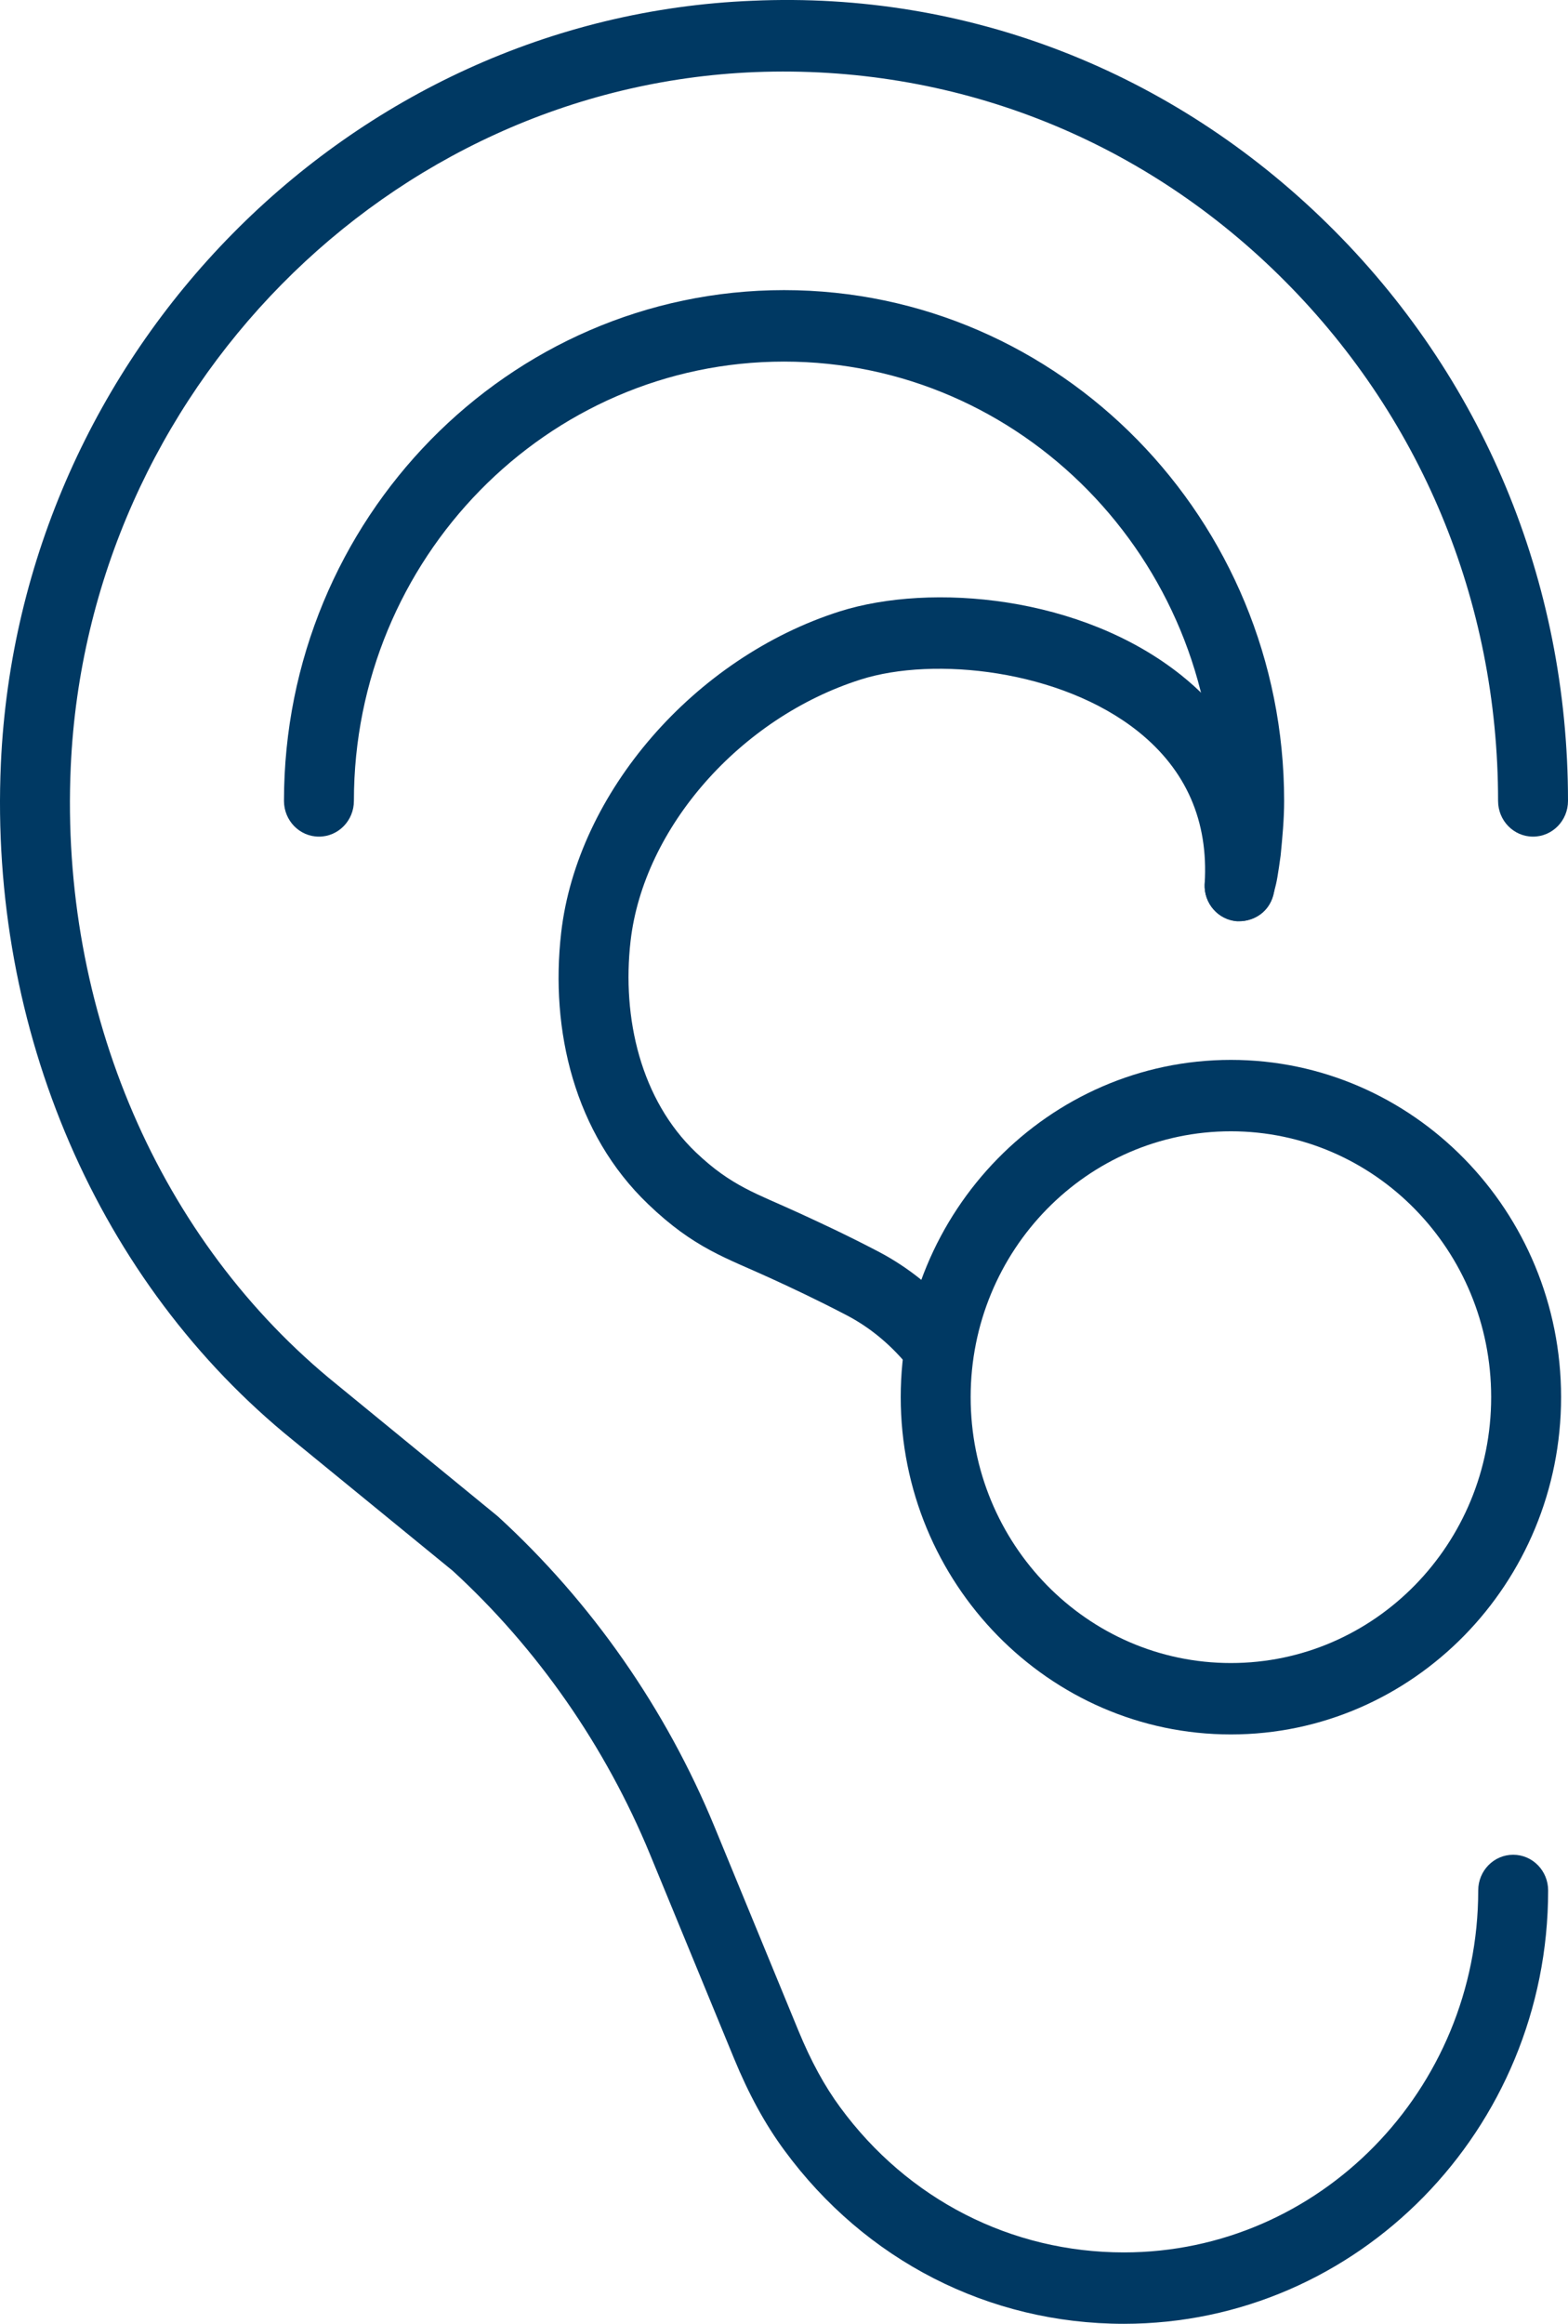
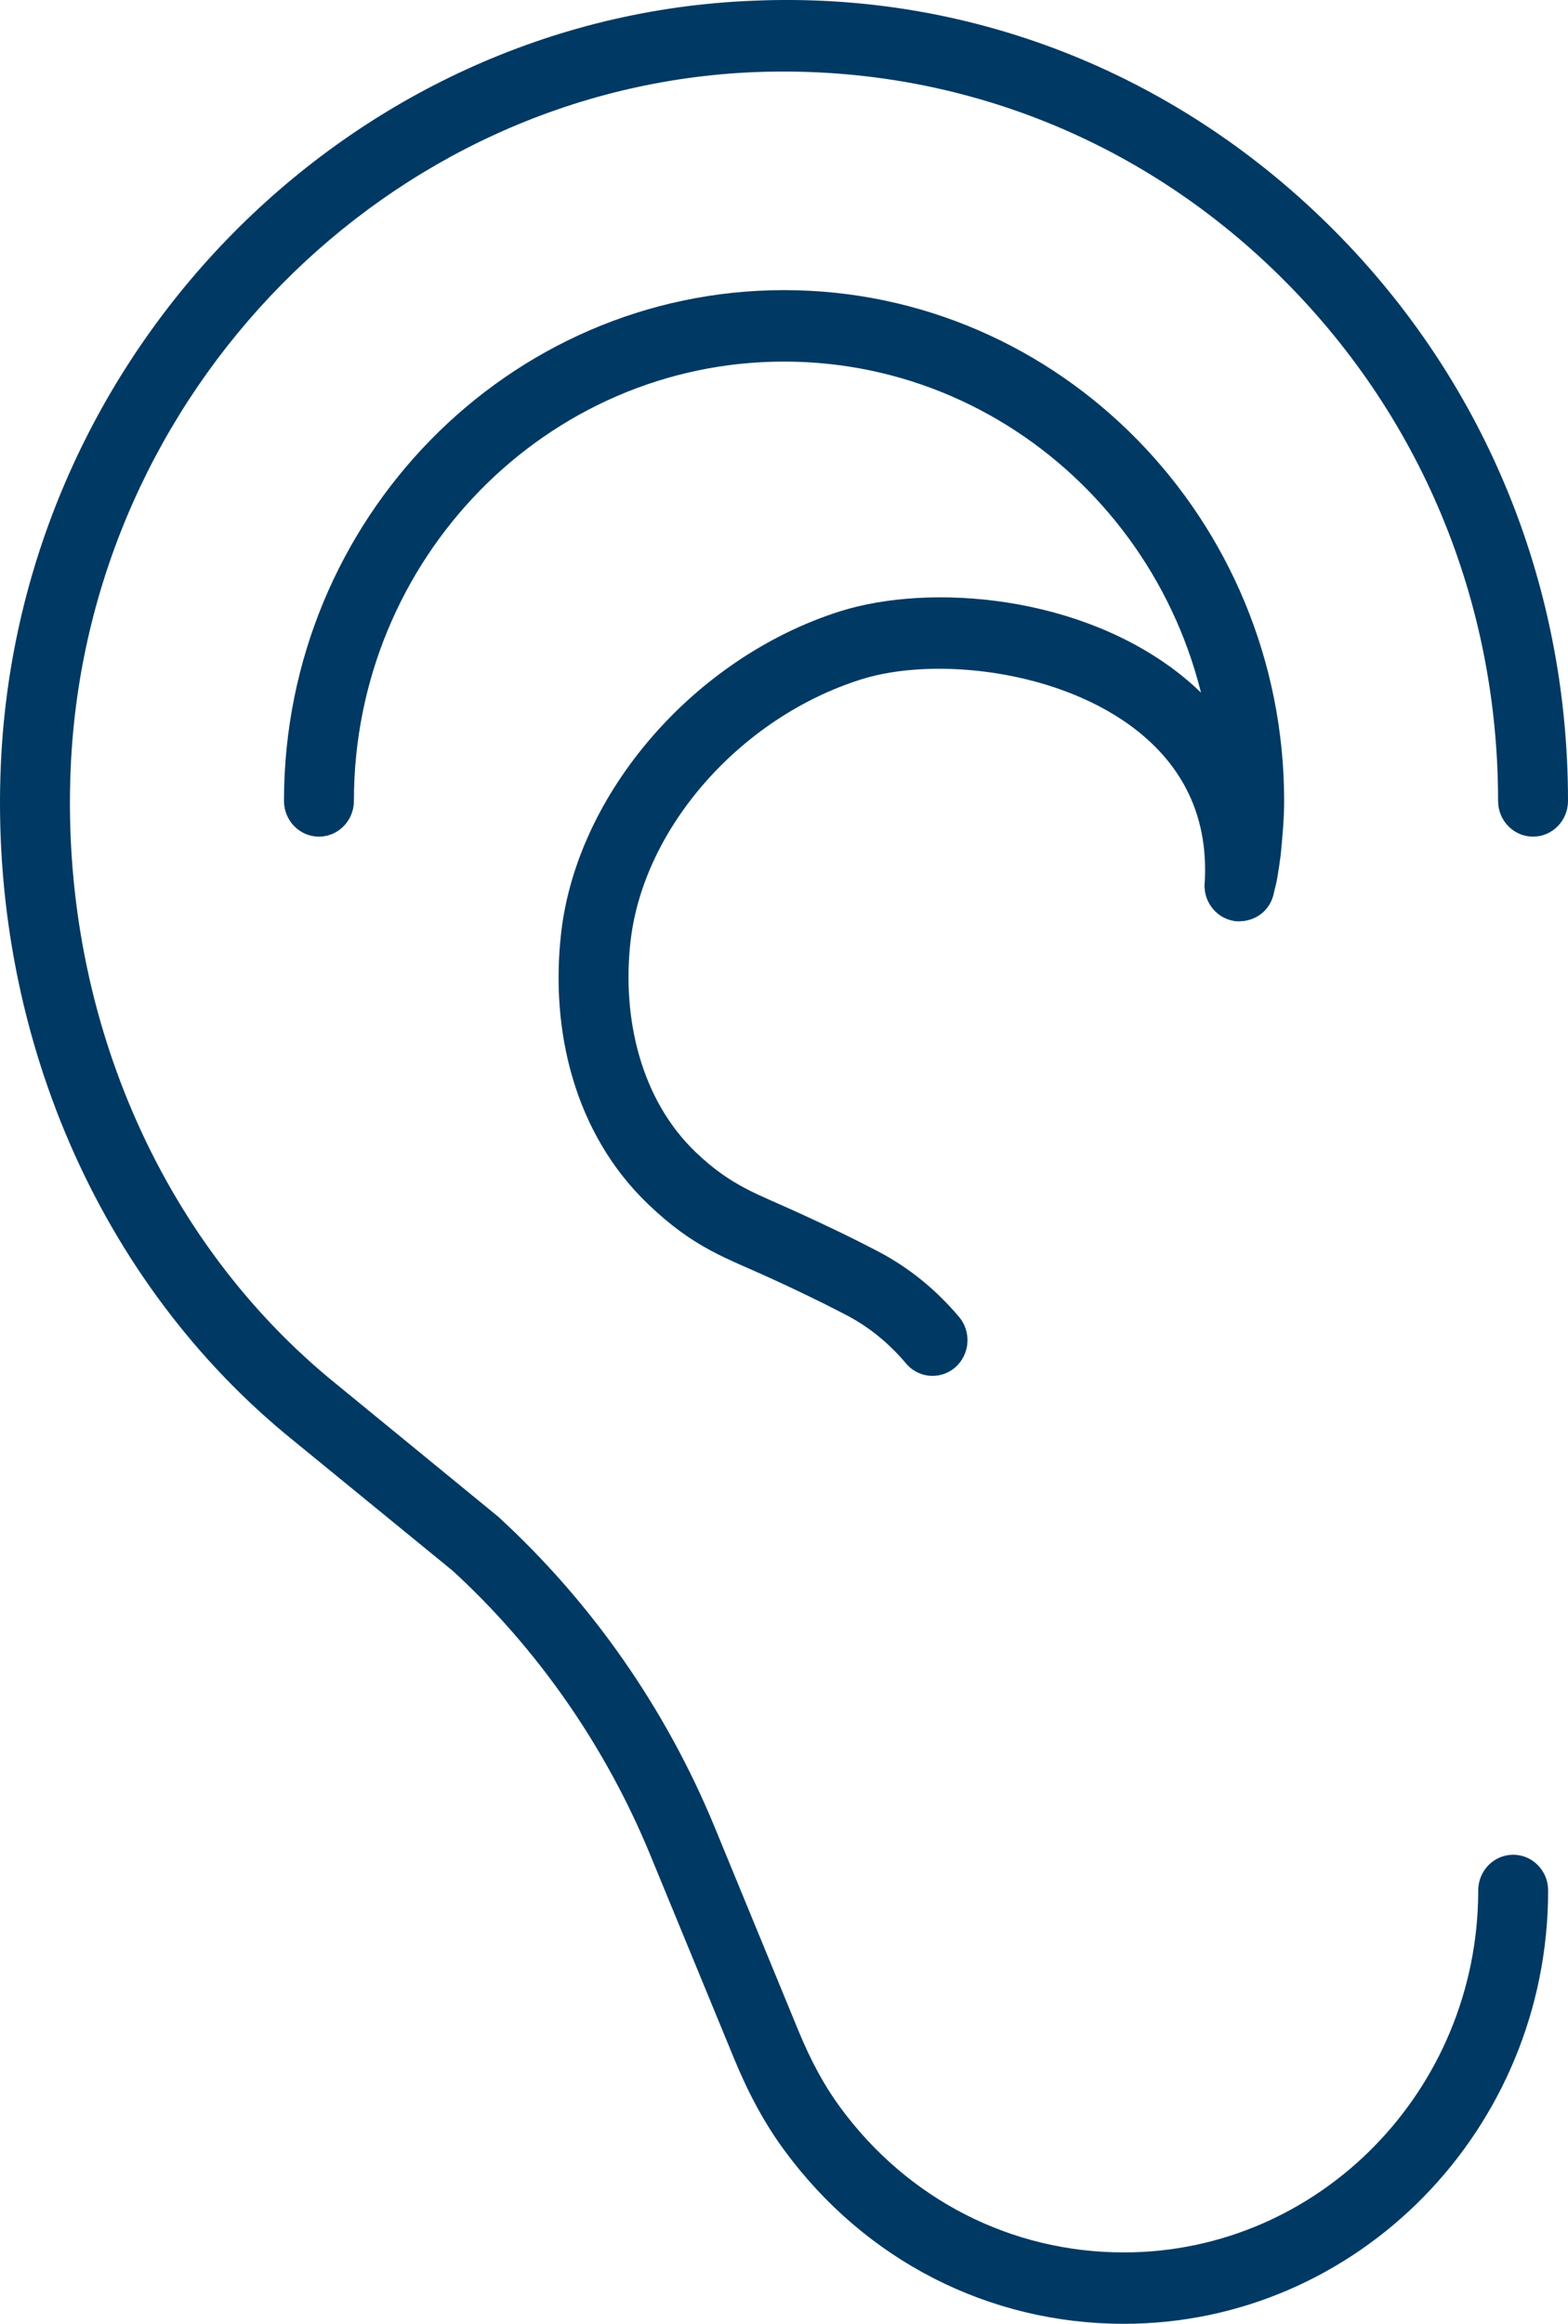
<svg xmlns="http://www.w3.org/2000/svg" width="27" height="40" viewBox="0 0 27 40" fill="none">
  <path d="M19.352 40C17.03 40 14.899 38.911 13.505 37.012C13.176 36.566 12.893 36.048 12.639 35.431L11.194 31.922C10.428 30.062 9.252 28.373 7.795 27.038L5.048 24.793C1.694 22.084 -0.189 17.73 0.015 13.147C0.33 6.06 6.015 0.291 12.957 0.013C16.659 -0.152 20.183 1.226 22.855 3.849C25.528 6.472 27 10.001 27 13.786C27 14.126 26.731 14.401 26.398 14.401C26.065 14.401 25.796 14.126 25.796 13.786C25.796 10.339 24.455 7.124 22.02 4.734C19.588 2.346 16.386 1.11 13.004 1.241C6.682 1.495 1.505 6.749 1.218 13.202C1.031 17.392 2.744 21.364 5.798 23.83L8.572 26.101C10.188 27.579 11.469 29.419 12.304 31.446L13.749 34.956C13.964 35.478 14.199 35.909 14.468 36.274C15.633 37.861 17.414 38.771 19.352 38.771C22.716 38.771 25.454 35.976 25.454 32.541C25.454 32.201 25.723 31.926 26.056 31.926C26.389 31.926 26.658 32.201 26.658 32.541C26.658 36.653 23.381 40 19.352 40Z" fill="#003963" />
  <path d="M16.058 23.683C15.889 23.683 15.721 23.611 15.602 23.47C15.305 23.118 14.96 22.838 14.576 22.638C14.037 22.357 13.621 22.164 13.262 21.999C12.508 21.653 11.955 21.49 11.16 20.727C9.891 19.512 9.47 17.735 9.663 16.055C9.939 13.645 11.958 11.318 14.463 10.523C16.03 10.029 18.623 10.246 20.348 11.629C21.483 12.54 22.036 13.804 21.945 15.284C21.924 15.622 21.664 15.865 21.307 15.859C20.975 15.838 20.723 15.546 20.744 15.207C20.81 14.134 20.426 13.256 19.604 12.596C18.269 11.525 16.081 11.295 14.82 11.697C12.748 12.354 11.082 14.247 10.858 16.198C10.706 17.527 11.036 18.933 11.983 19.836C12.598 20.423 13.039 20.548 13.755 20.878C14.129 21.05 14.563 21.25 15.124 21.543C15.647 21.817 16.115 22.195 16.514 22.668C16.731 22.925 16.702 23.312 16.451 23.535C16.337 23.634 16.197 23.683 16.058 23.683Z" fill="#003963" />
  <path d="M21.345 15.855C21.311 15.855 21.276 15.852 21.241 15.846C20.924 15.788 20.707 15.492 20.748 15.167C20.75 15.154 20.775 15.037 20.805 14.919L20.854 14.603C20.881 14.333 20.908 14.062 20.908 13.786C20.908 9.616 17.585 6.224 13.501 6.224C9.417 6.224 6.094 9.616 6.094 13.786C6.094 14.126 5.825 14.401 5.492 14.401C5.159 14.401 4.89 14.126 4.89 13.786C4.89 8.939 8.753 4.994 13.501 4.994C18.249 4.994 22.112 8.939 22.112 13.786C22.112 14.103 22.082 14.415 22.052 14.724C22.052 14.724 22.002 15.099 21.972 15.22C21.963 15.258 21.934 15.371 21.934 15.371C21.871 15.657 21.622 15.855 21.345 15.855Z" fill="#003963" />
-   <path d="M21.195 19.473C23.671 19.473 25.677 21.522 25.677 24.049C25.677 26.577 23.671 28.626 21.195 28.626C18.72 28.626 16.714 26.577 16.714 24.049C16.714 21.522 18.72 19.473 21.195 19.473ZM21.195 18.244C18.061 18.244 15.51 20.848 15.51 24.049C15.51 27.251 18.061 29.855 21.195 29.855C24.331 29.855 26.881 27.251 26.881 24.049C26.881 20.848 24.331 18.244 21.195 18.244Z" fill="#003963" />
</svg>